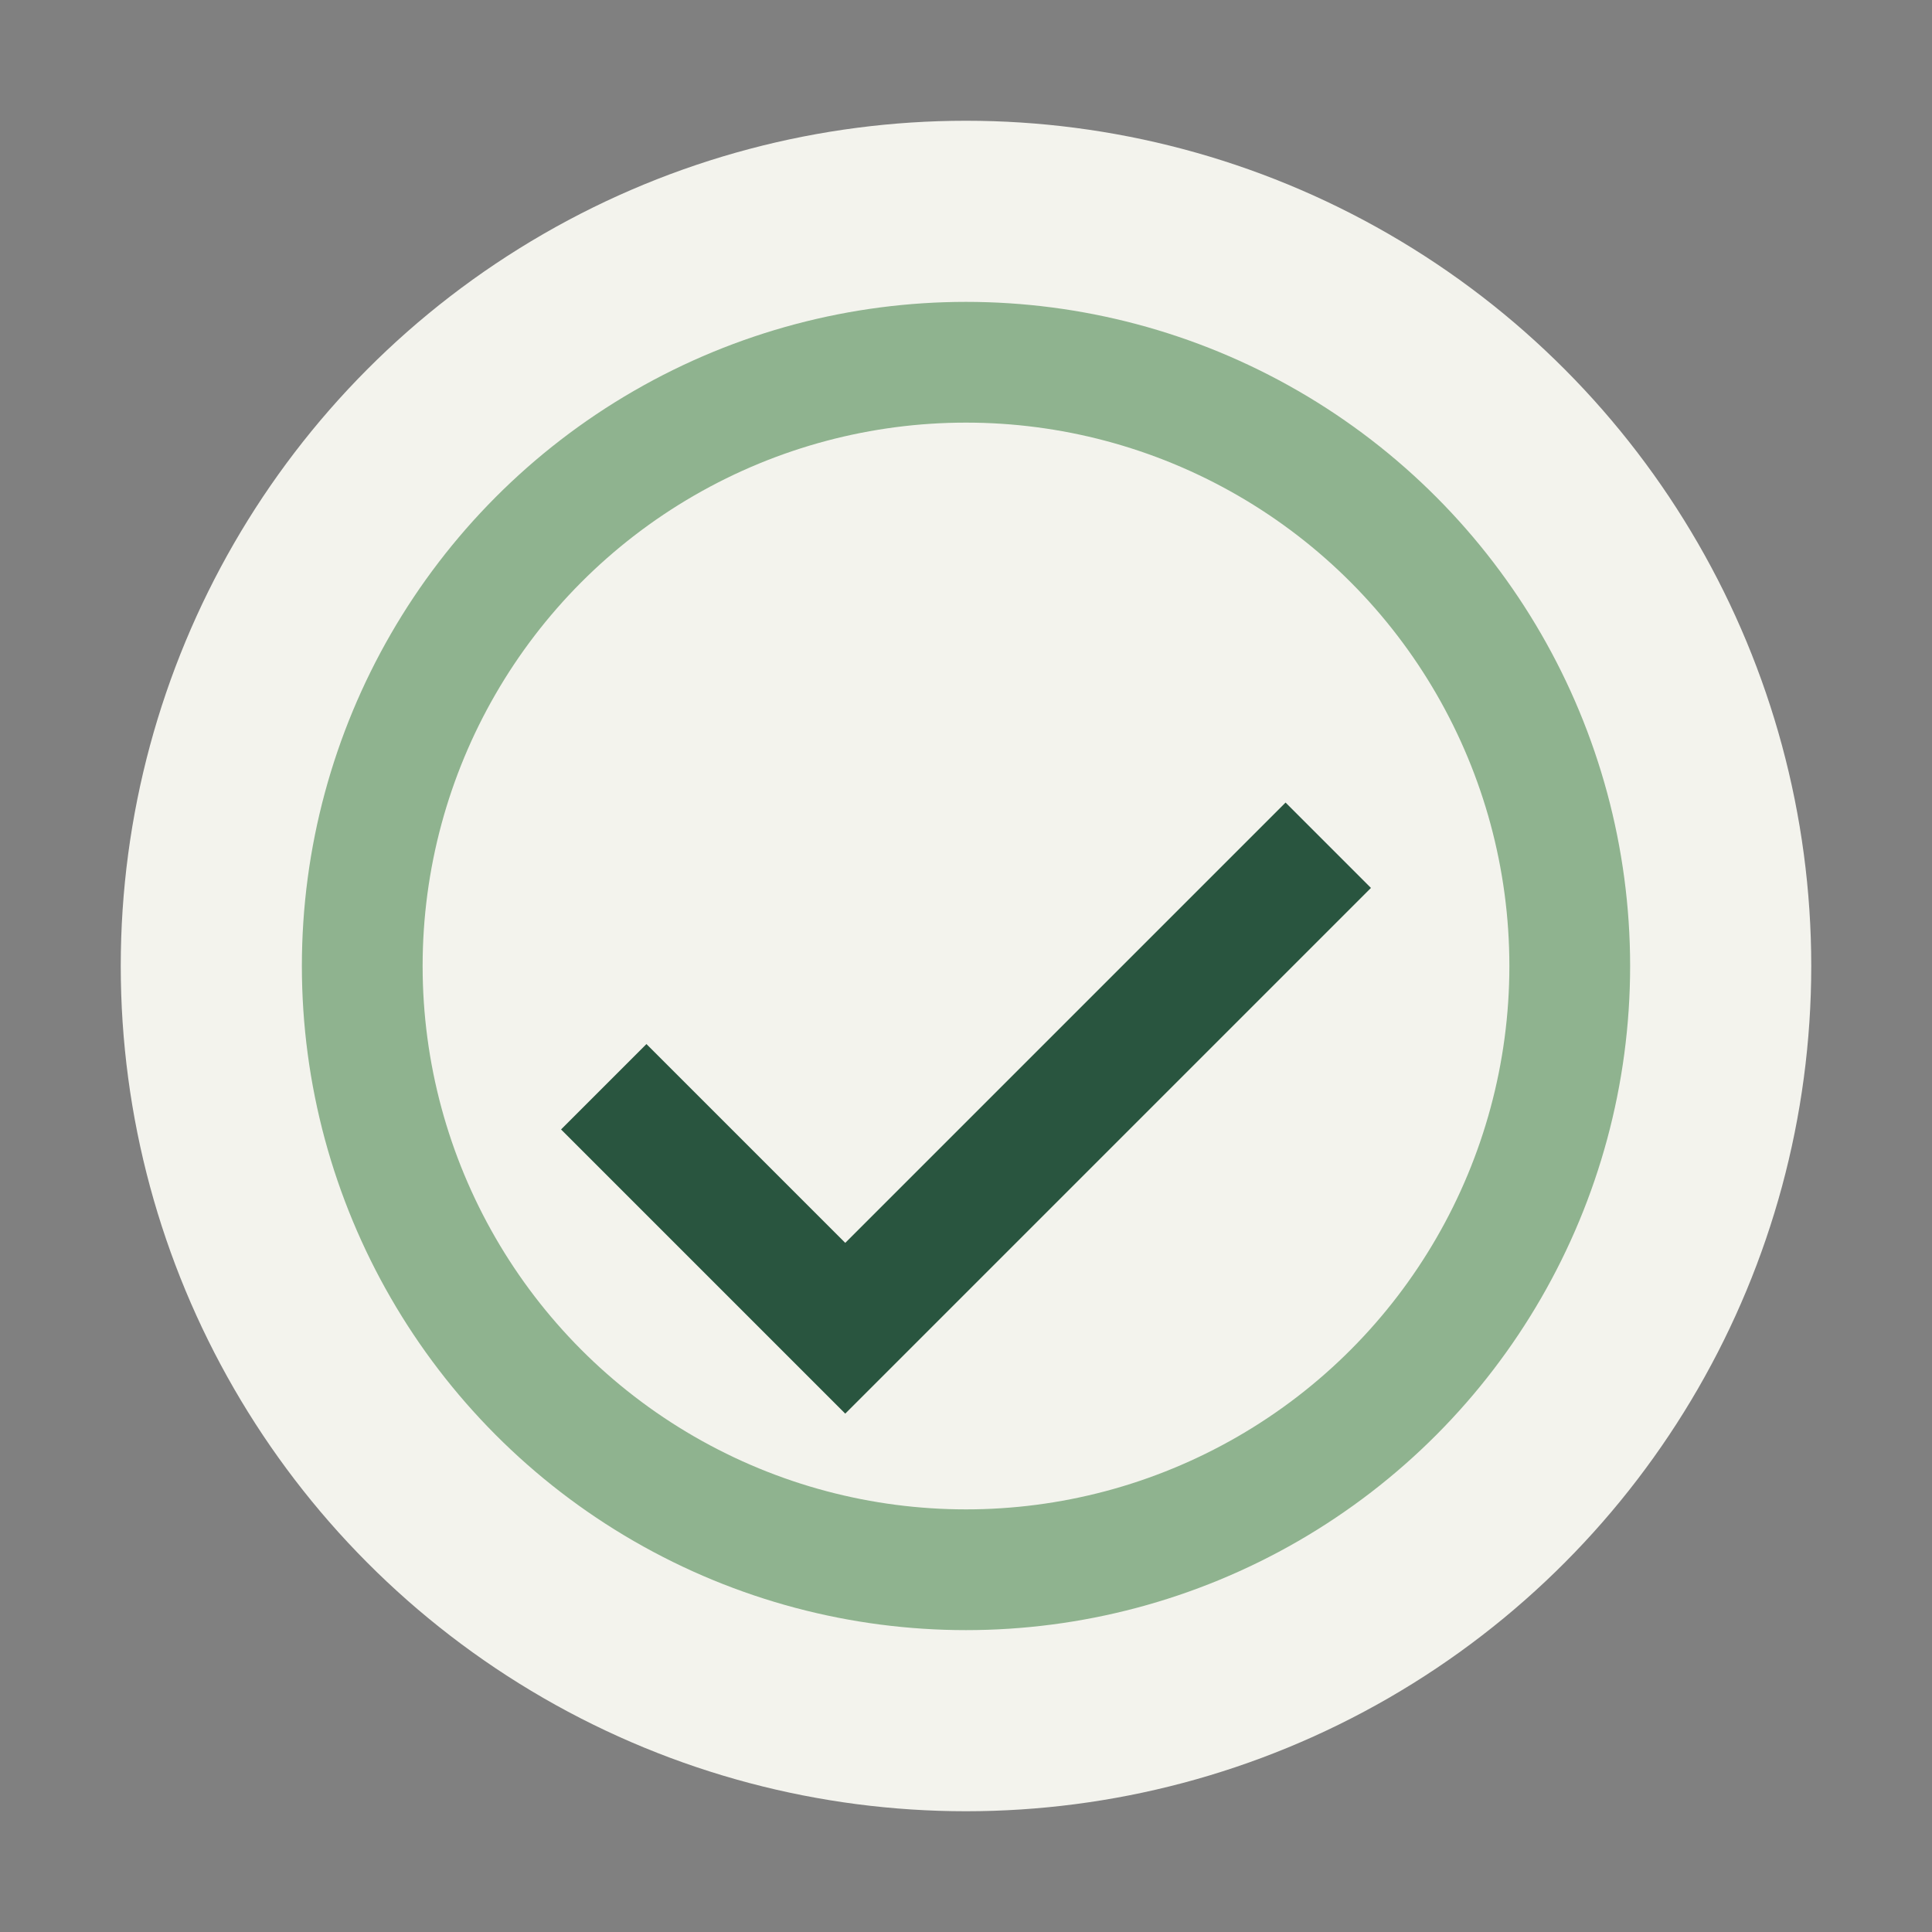
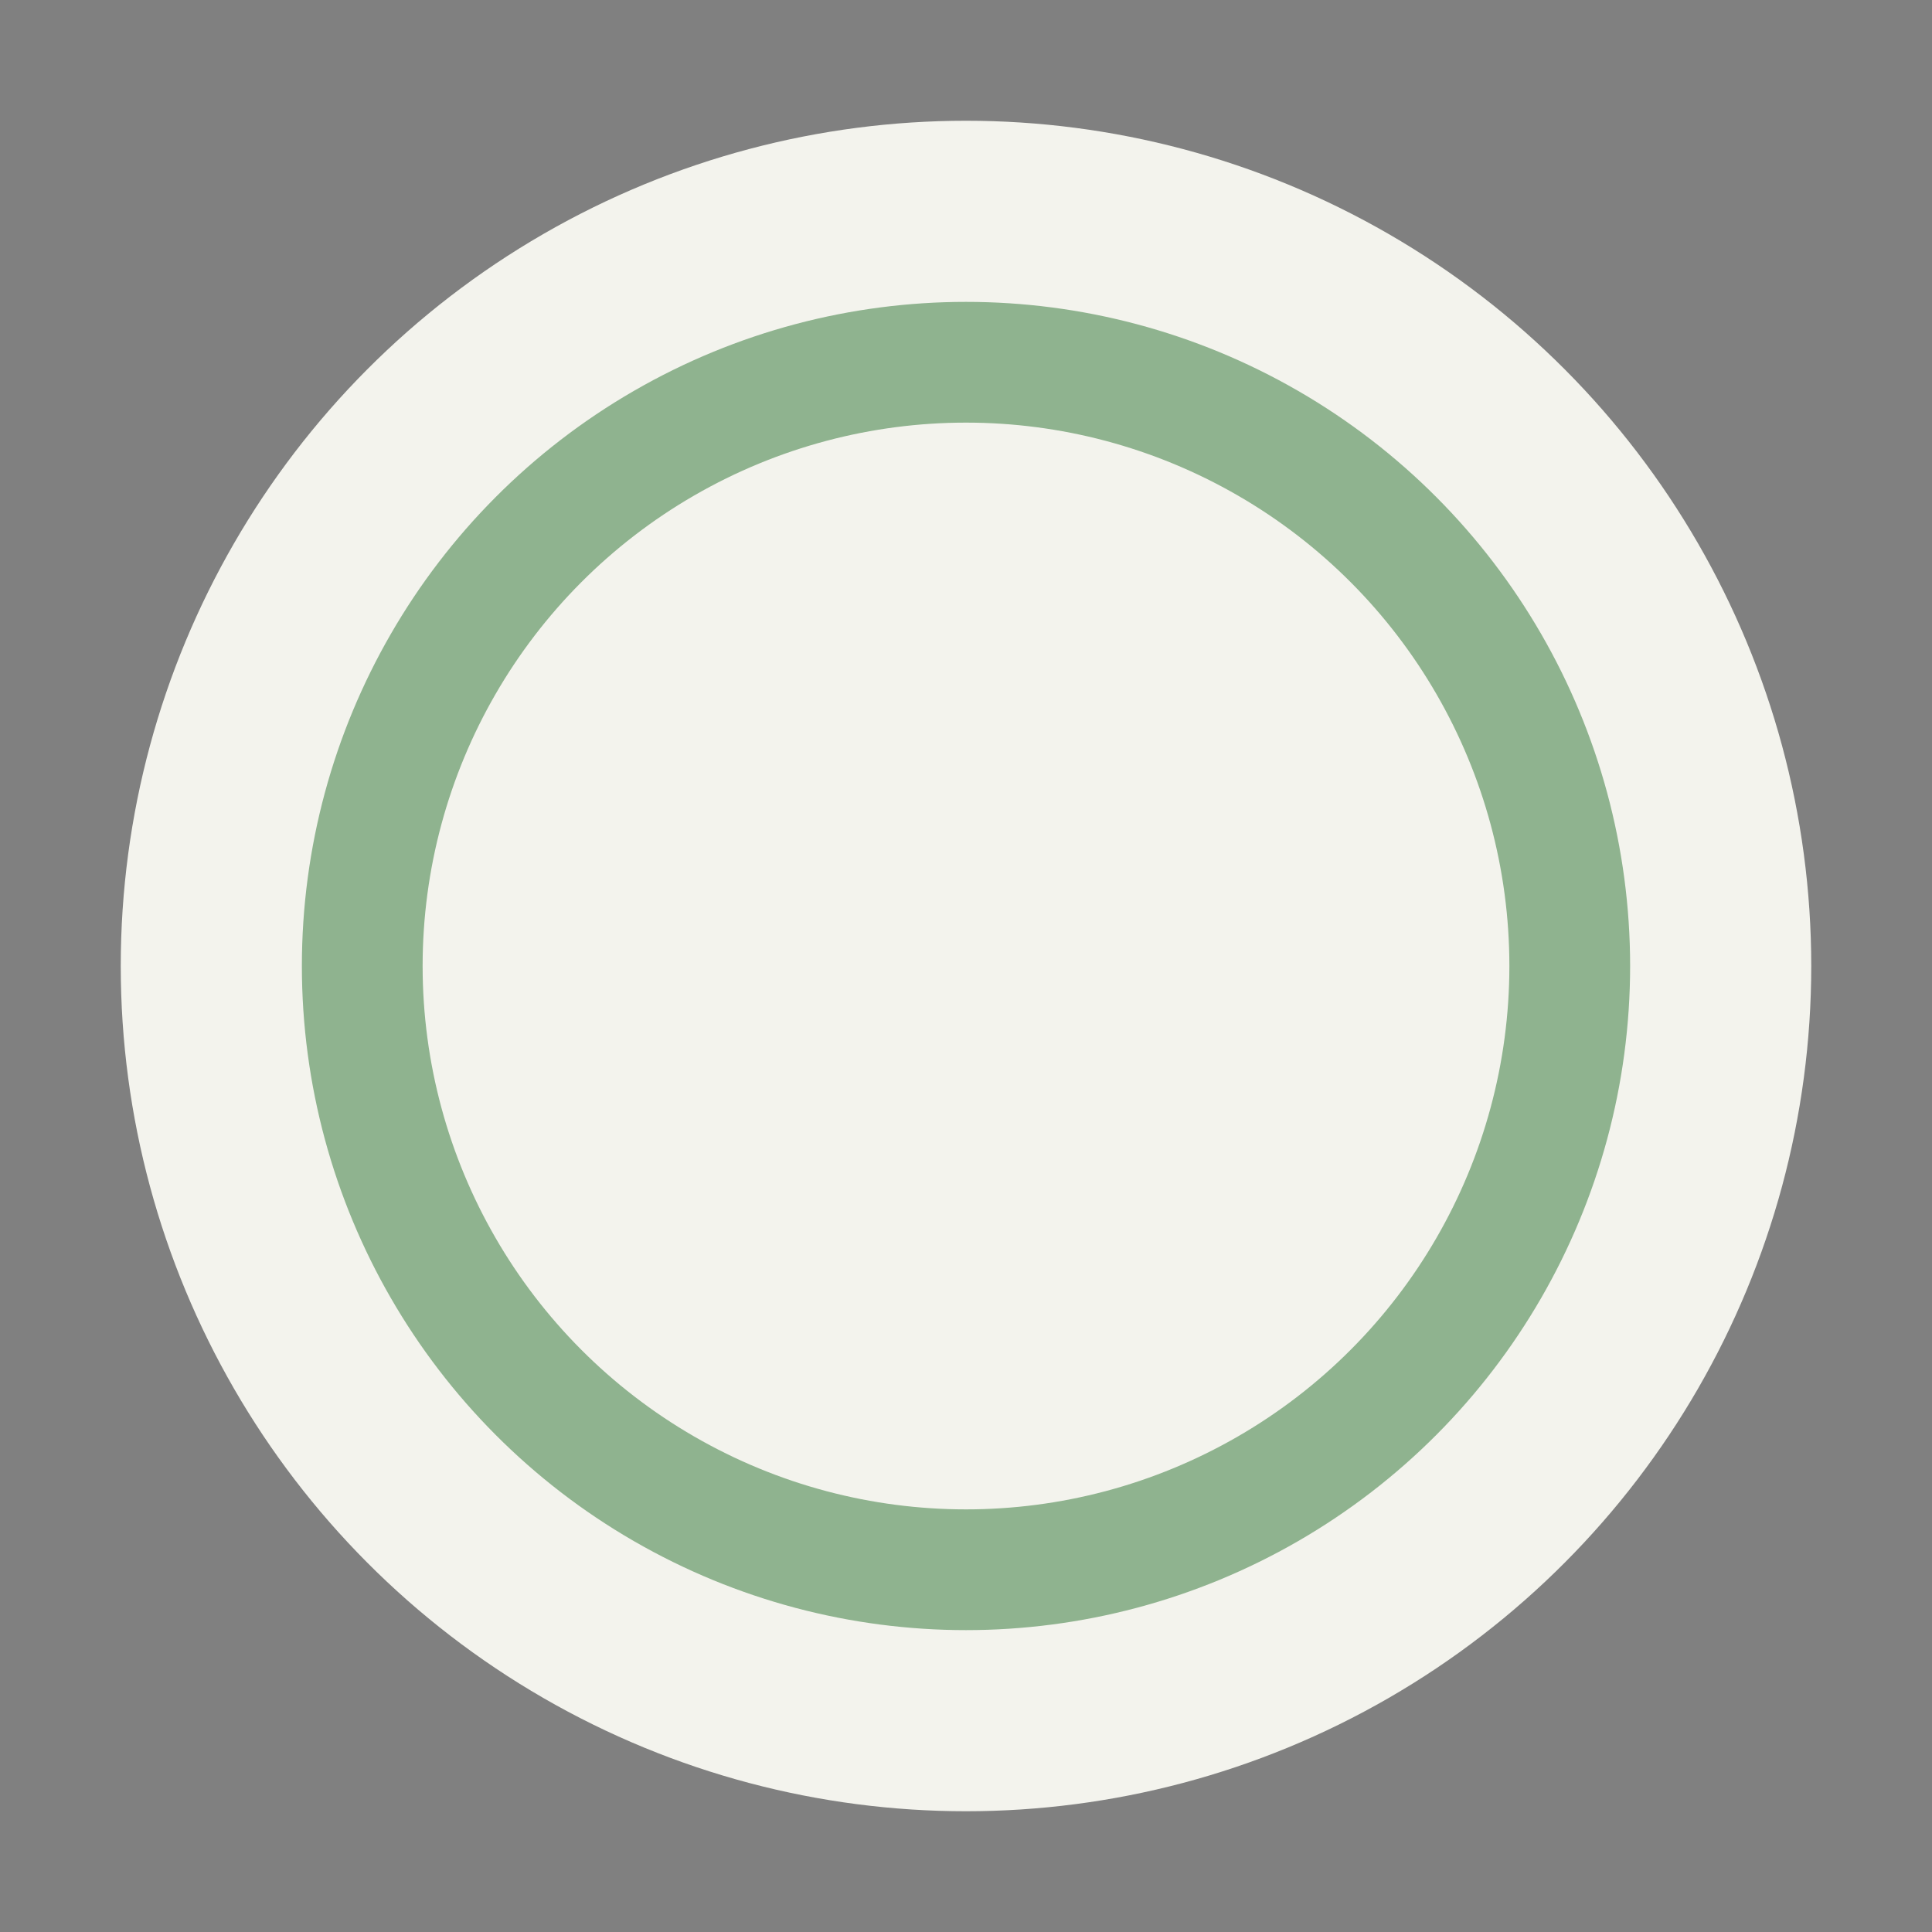
<svg xmlns="http://www.w3.org/2000/svg" width="32" height="32" viewBox="0 0 32 32">
  <rect x="0" y="0" width="32" height="32" fill="#808080" stroke="none" />
  <circle cx="16" cy="16" r="14" fill="#F3F3ED" />
-   <path d="M10 18l4 4 8-8" stroke="#29553F" stroke-width="2" fill="none" />
  <circle cx="16" cy="16" r="10" fill="none" stroke="#8FB38F" stroke-width="2" />
</svg>